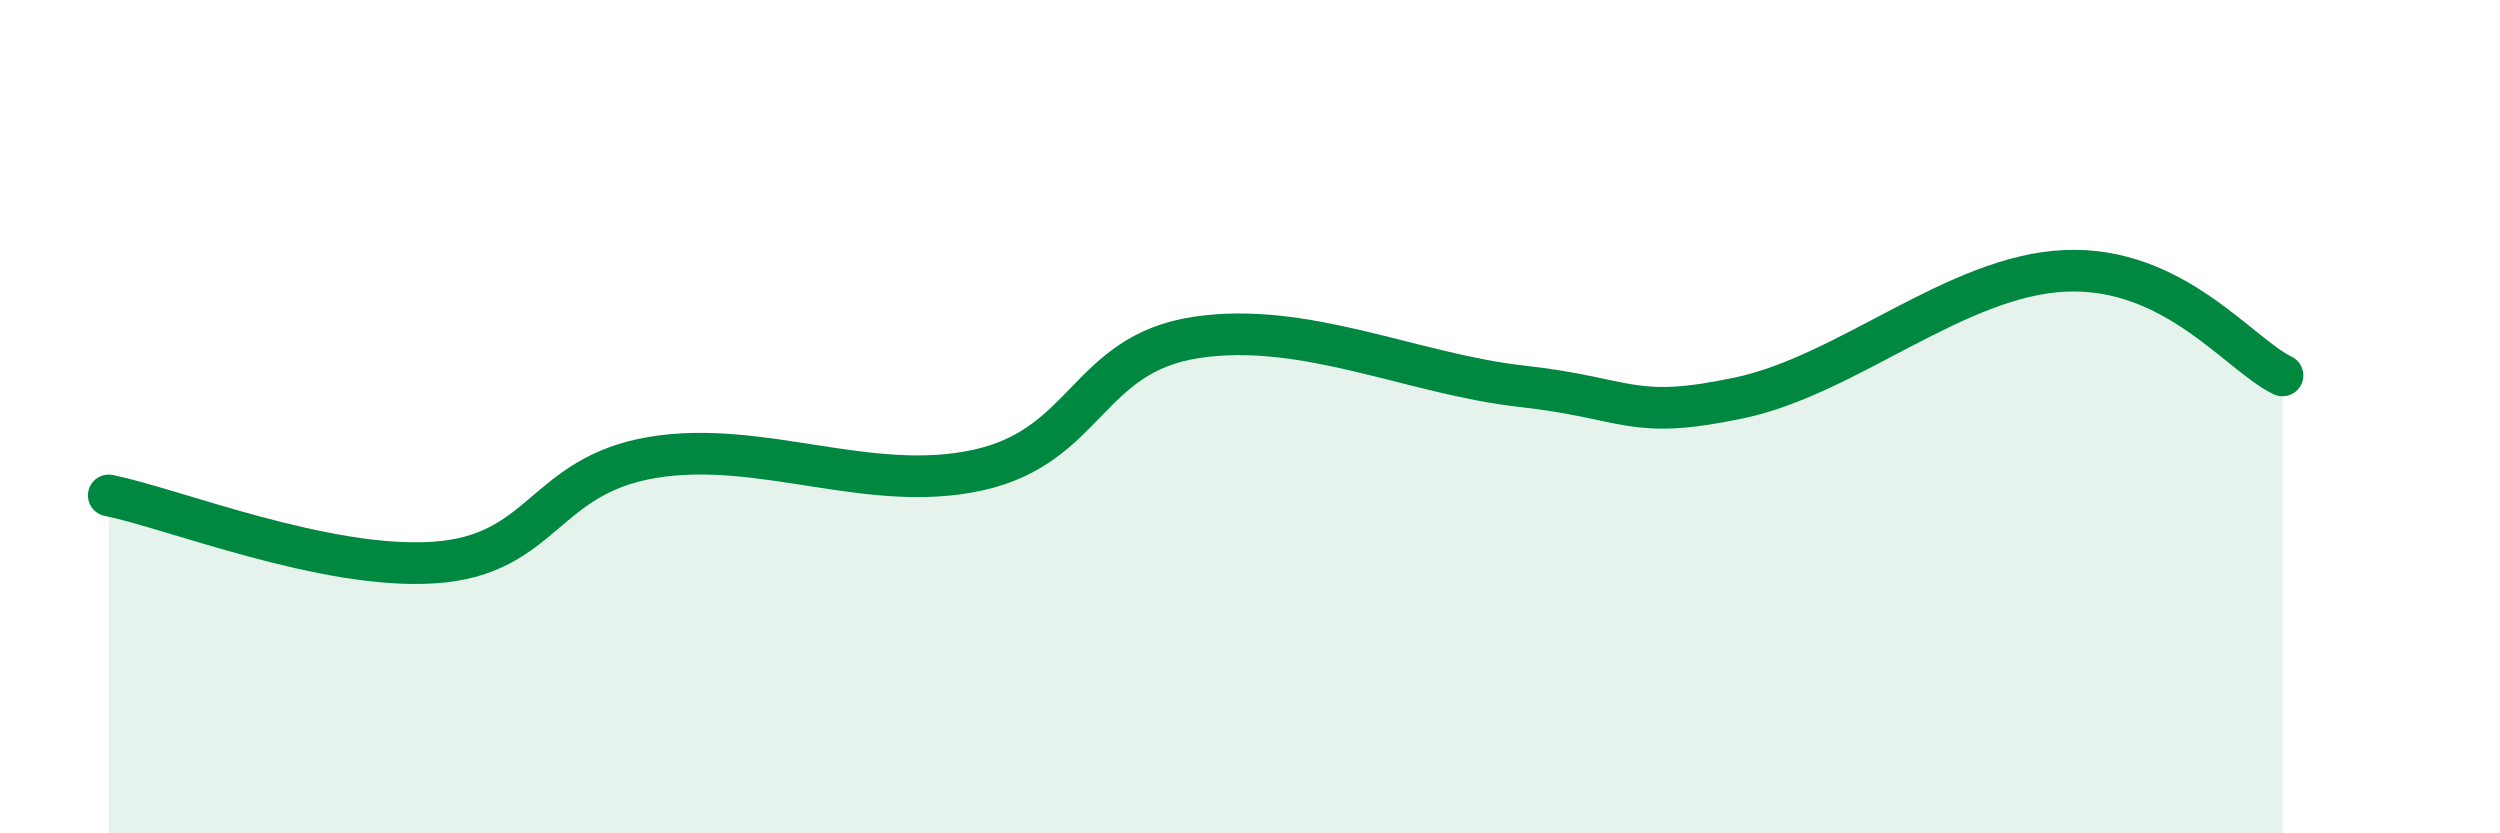
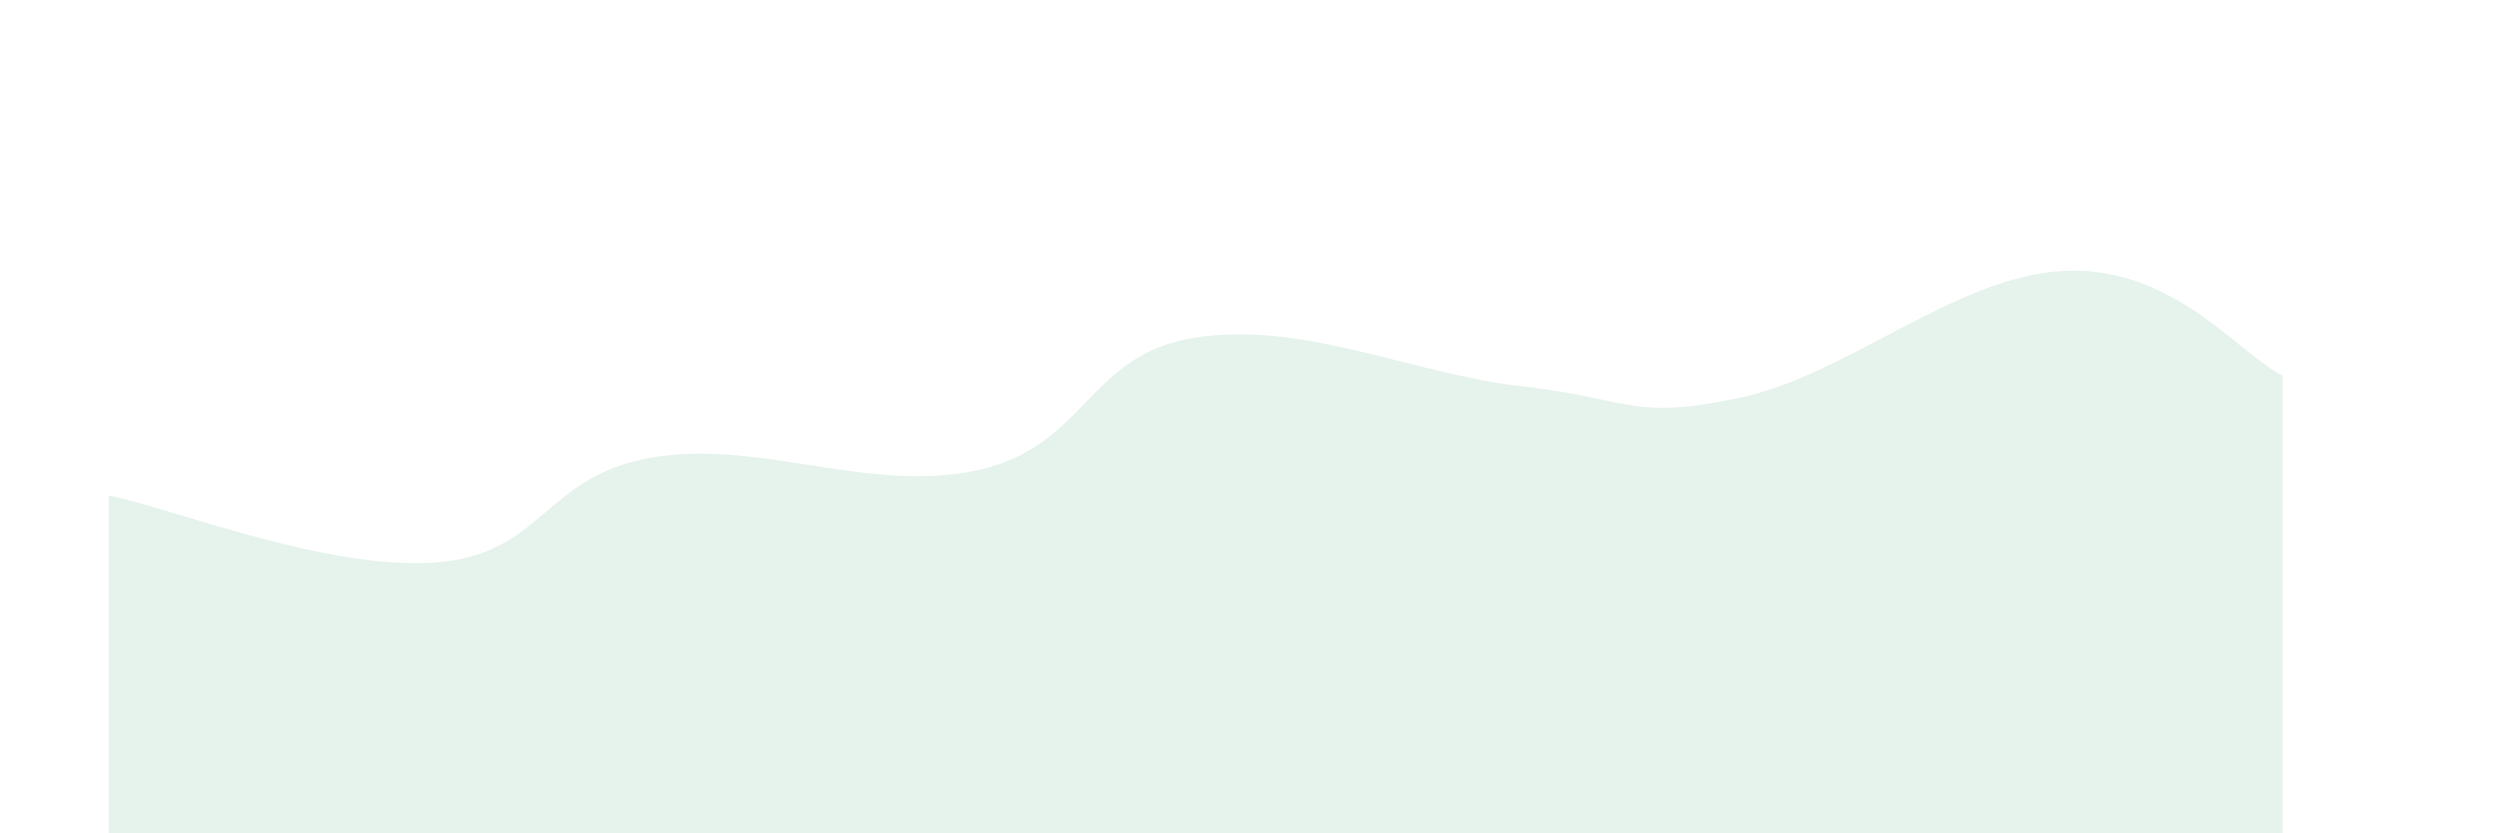
<svg xmlns="http://www.w3.org/2000/svg" width="60" height="20" viewBox="0 0 60 20">
  <path d="M 2.61,11.89 C 4.17,12.21 7.82,13.68 10.43,13.5 C 13.04,13.32 13.04,11.42 15.65,10.98 C 18.26,10.54 20.87,11.86 23.48,11.28 C 26.09,10.7 26.09,8.5 28.7,8.1 C 31.31,7.7 33.91,8.98 36.52,9.27 C 39.13,9.56 39.13,10.1 41.74,9.55 C 44.35,9 46.96,6.61 49.57,6.5 C 52.18,6.39 53.74,8.51 54.78,9.01L54.78 20L2.61 20Z" fill="#008740" opacity="0.1" stroke-linecap="round" stroke-linejoin="round" />
-   <path d="M 2.61,11.89 C 4.17,12.21 7.82,13.68 10.43,13.5 C 13.04,13.32 13.04,11.42 15.65,10.98 C 18.26,10.54 20.87,11.86 23.48,11.28 C 26.09,10.7 26.09,8.5 28.7,8.1 C 31.31,7.7 33.91,8.98 36.52,9.27 C 39.13,9.56 39.13,10.1 41.74,9.55 C 44.35,9 46.96,6.61 49.57,6.5 C 52.18,6.39 53.74,8.51 54.78,9.01" stroke="#008740" stroke-width="1" fill="none" stroke-linecap="round" stroke-linejoin="round" />
</svg>